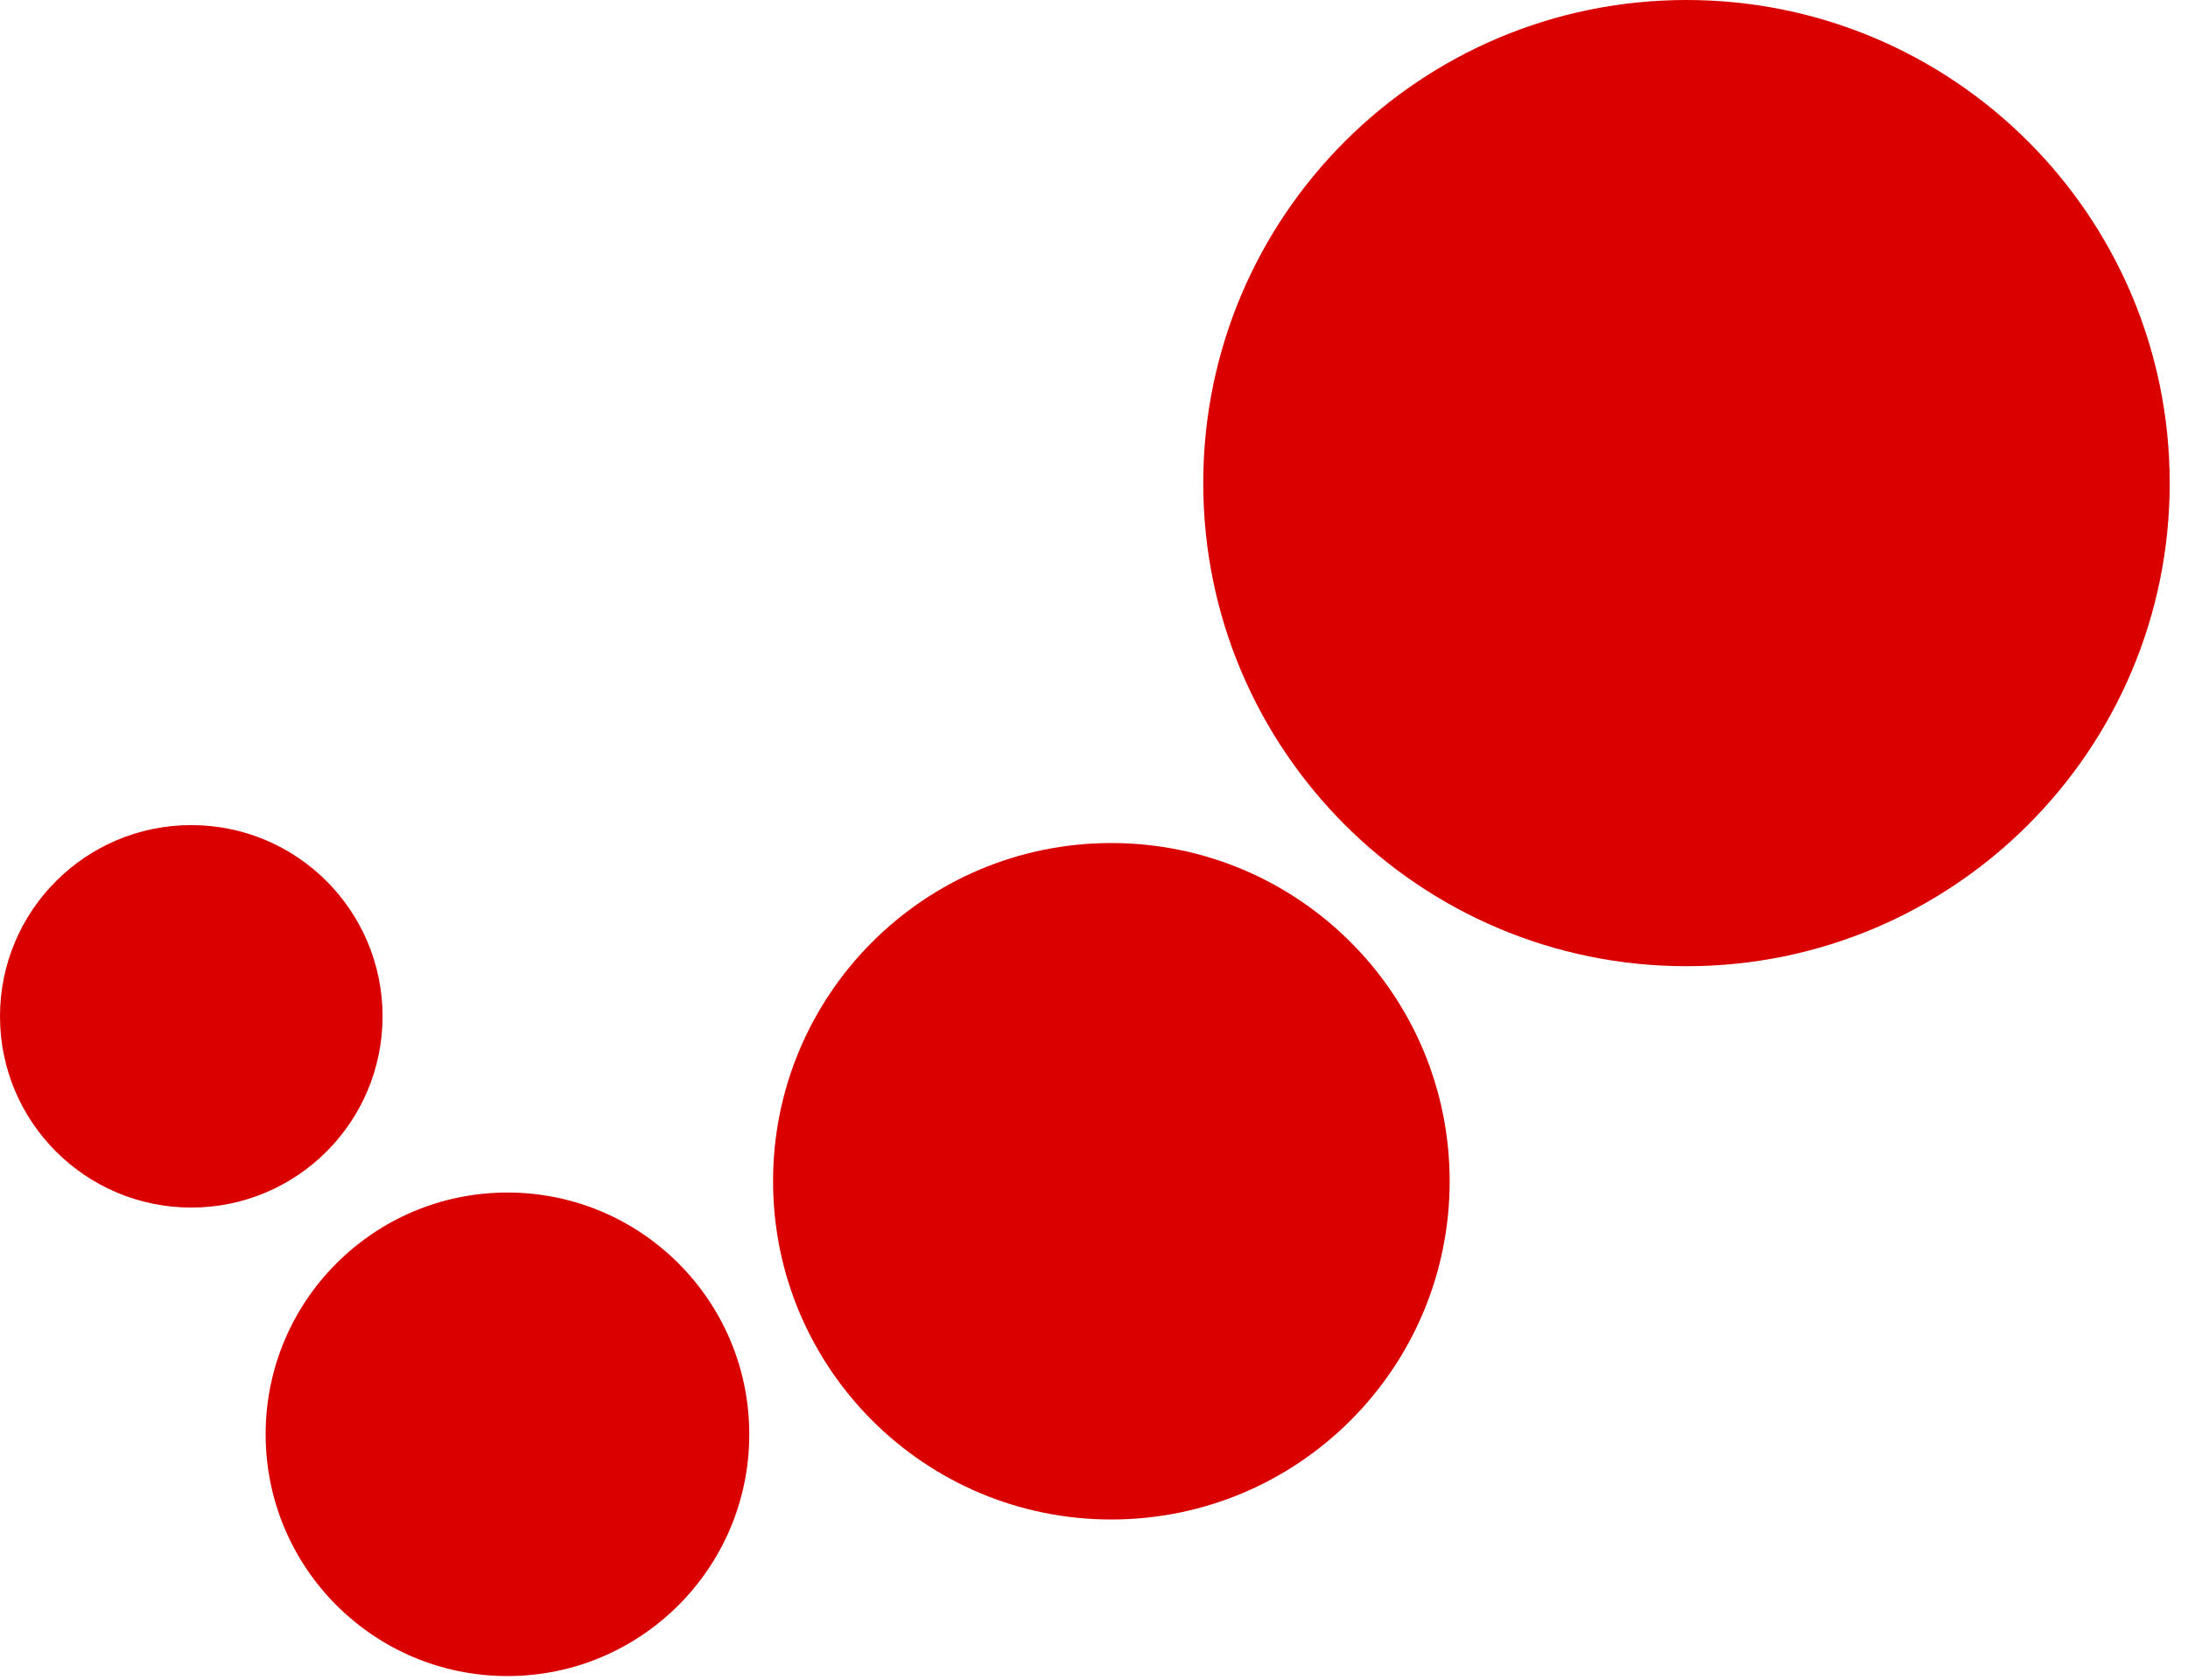
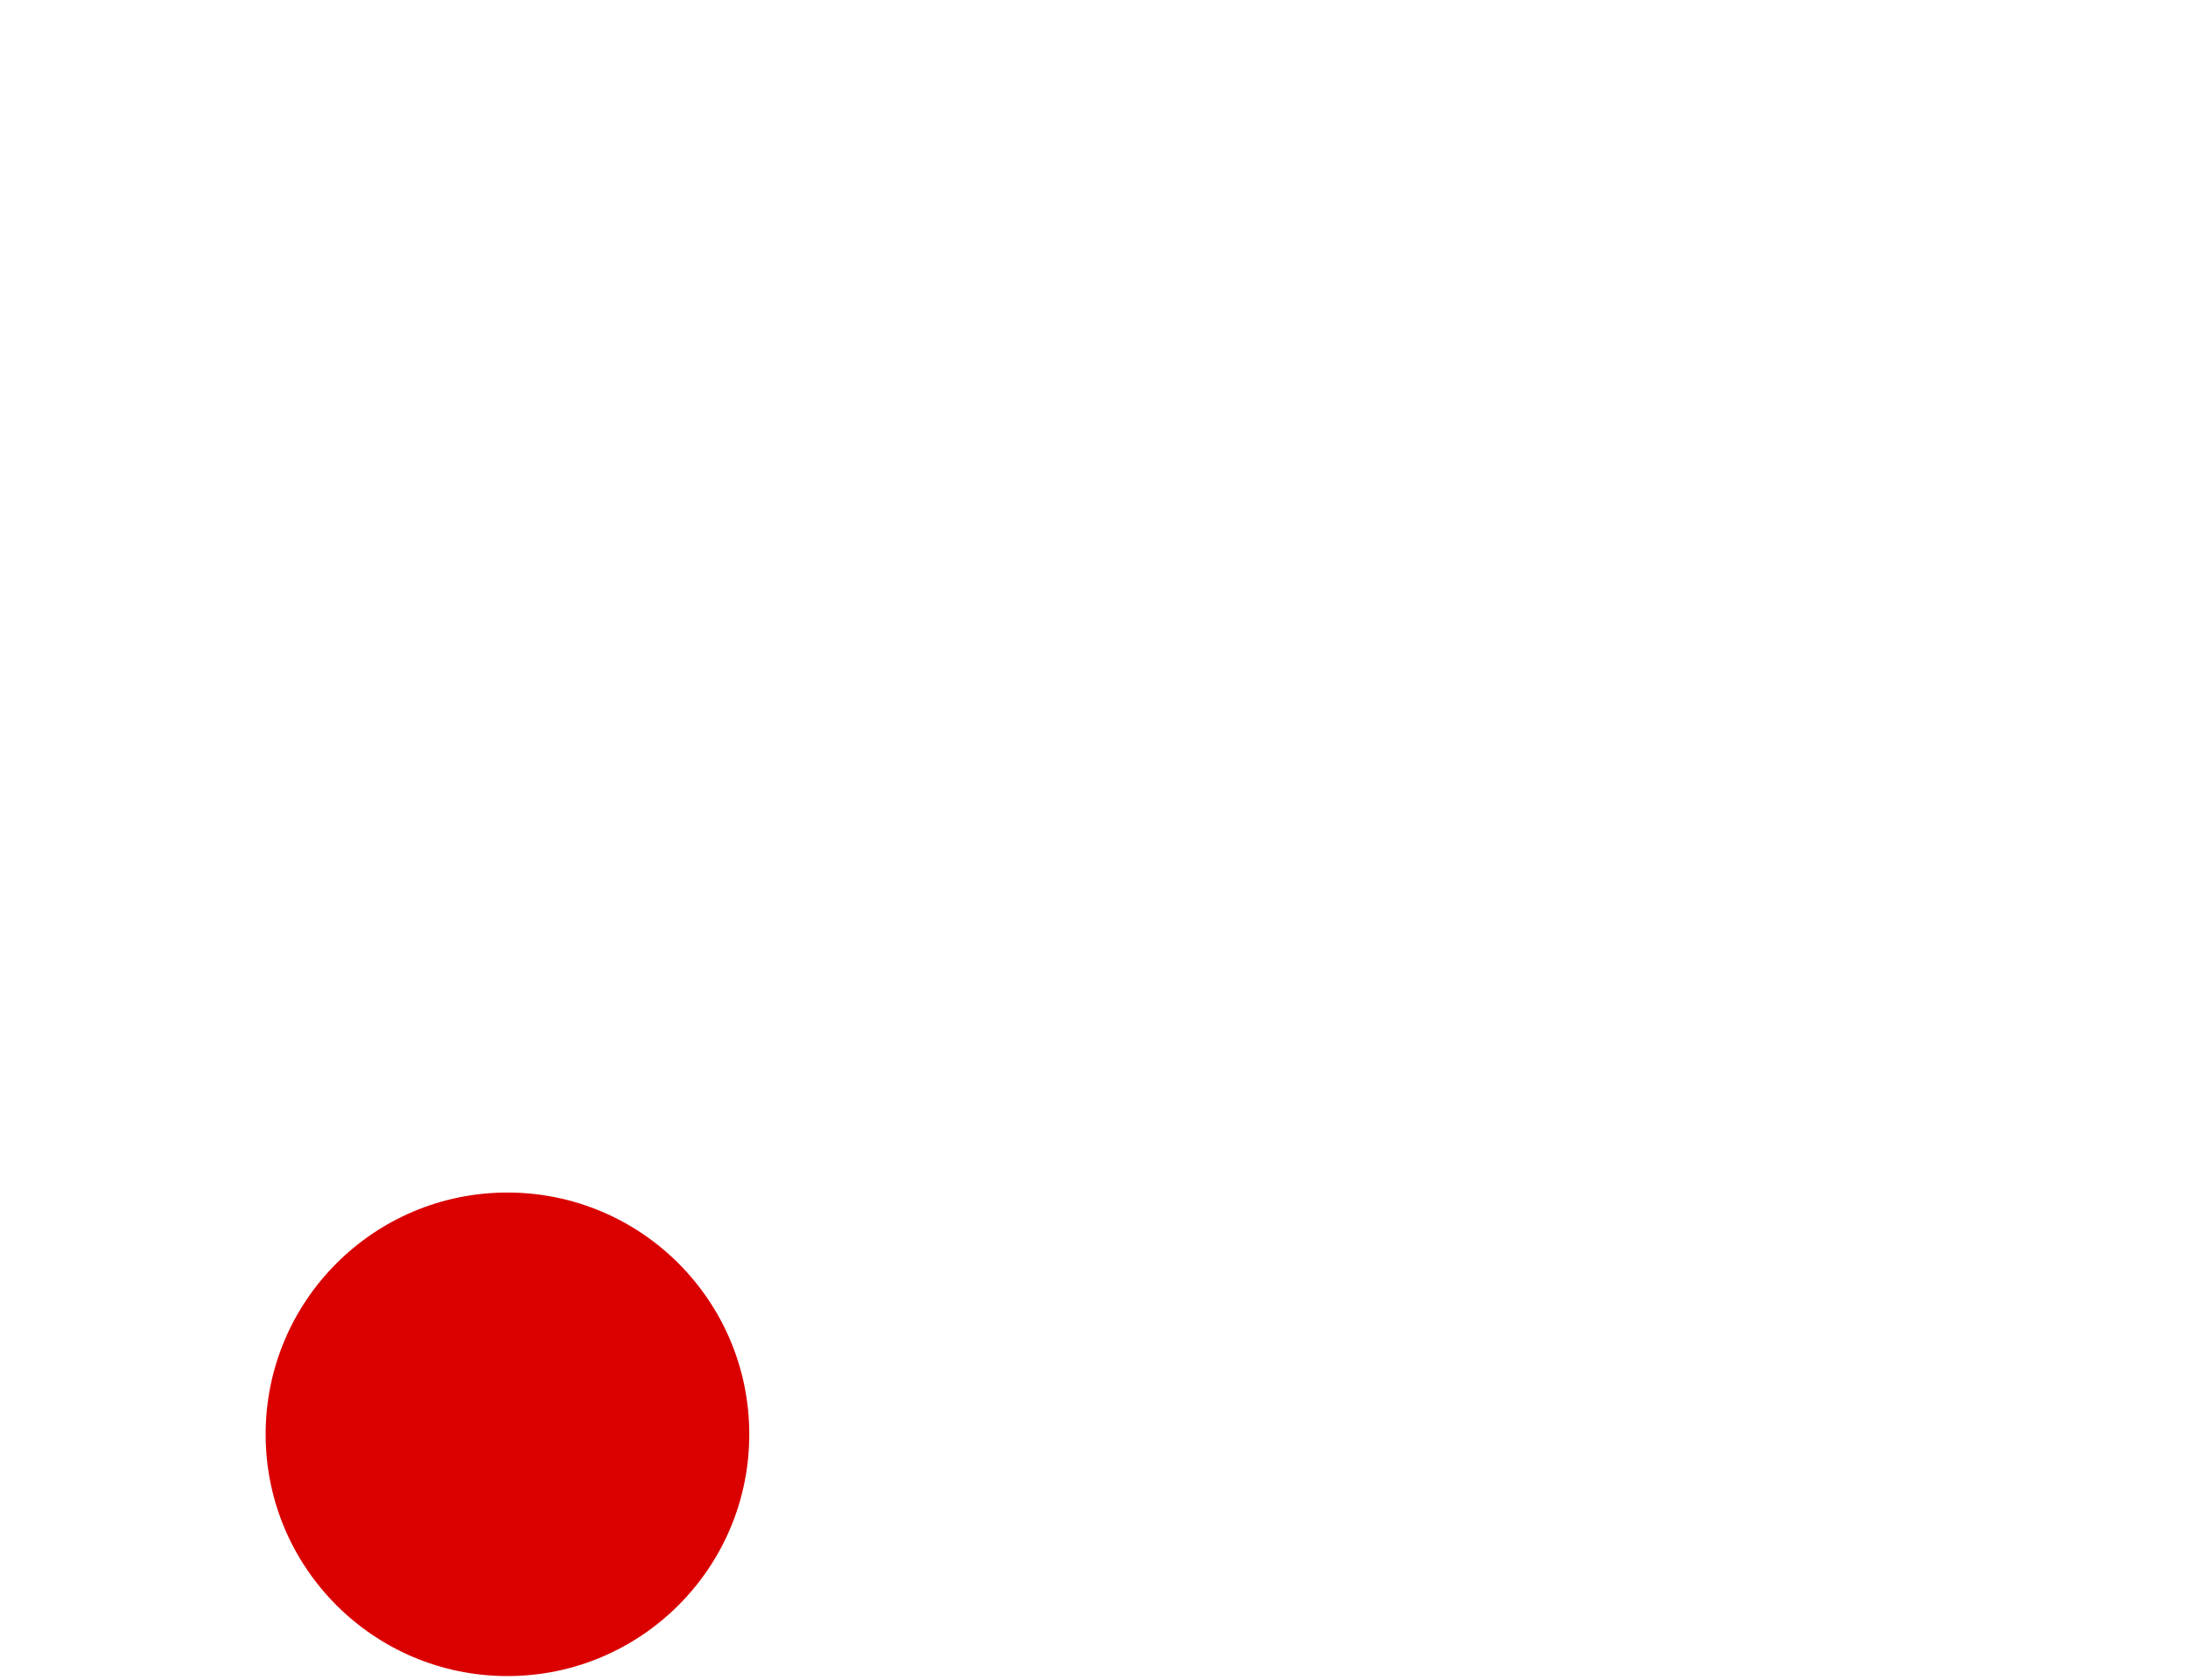
<svg xmlns="http://www.w3.org/2000/svg" width="69" height="53" viewBox="0 0 69 53" fill="none">
-   <path d="M53.184 30.477C61.6 30.477 68.423 23.655 68.423 15.239C68.423 6.823 61.6 0 53.184 0C44.768 0 37.945 6.823 37.945 15.239C37.945 23.655 44.768 30.477 53.184 30.477Z" fill="#DA0000" />
  <path d="M16.003 52.868C20.214 52.868 23.629 49.454 23.629 45.242C23.629 41.03 20.214 37.616 16.003 37.616C11.791 37.616 8.377 41.03 8.377 45.242C8.377 49.454 11.791 52.868 16.003 52.868Z" fill="#DA0000" />
-   <path d="M6.032 38.09C9.364 38.09 12.064 35.39 12.064 32.058C12.064 28.727 9.364 26.026 6.032 26.026C2.701 26.026 0 28.727 0 32.058C0 35.39 2.701 38.09 6.032 38.09Z" fill="#DA0000" />
-   <path d="M35.047 47.929C40.939 47.929 45.716 43.152 45.716 37.26C45.716 31.368 40.939 26.592 35.047 26.592C29.155 26.592 24.379 31.368 24.379 37.26C24.379 43.152 29.155 47.929 35.047 47.929Z" fill="#DA0000" />
</svg>